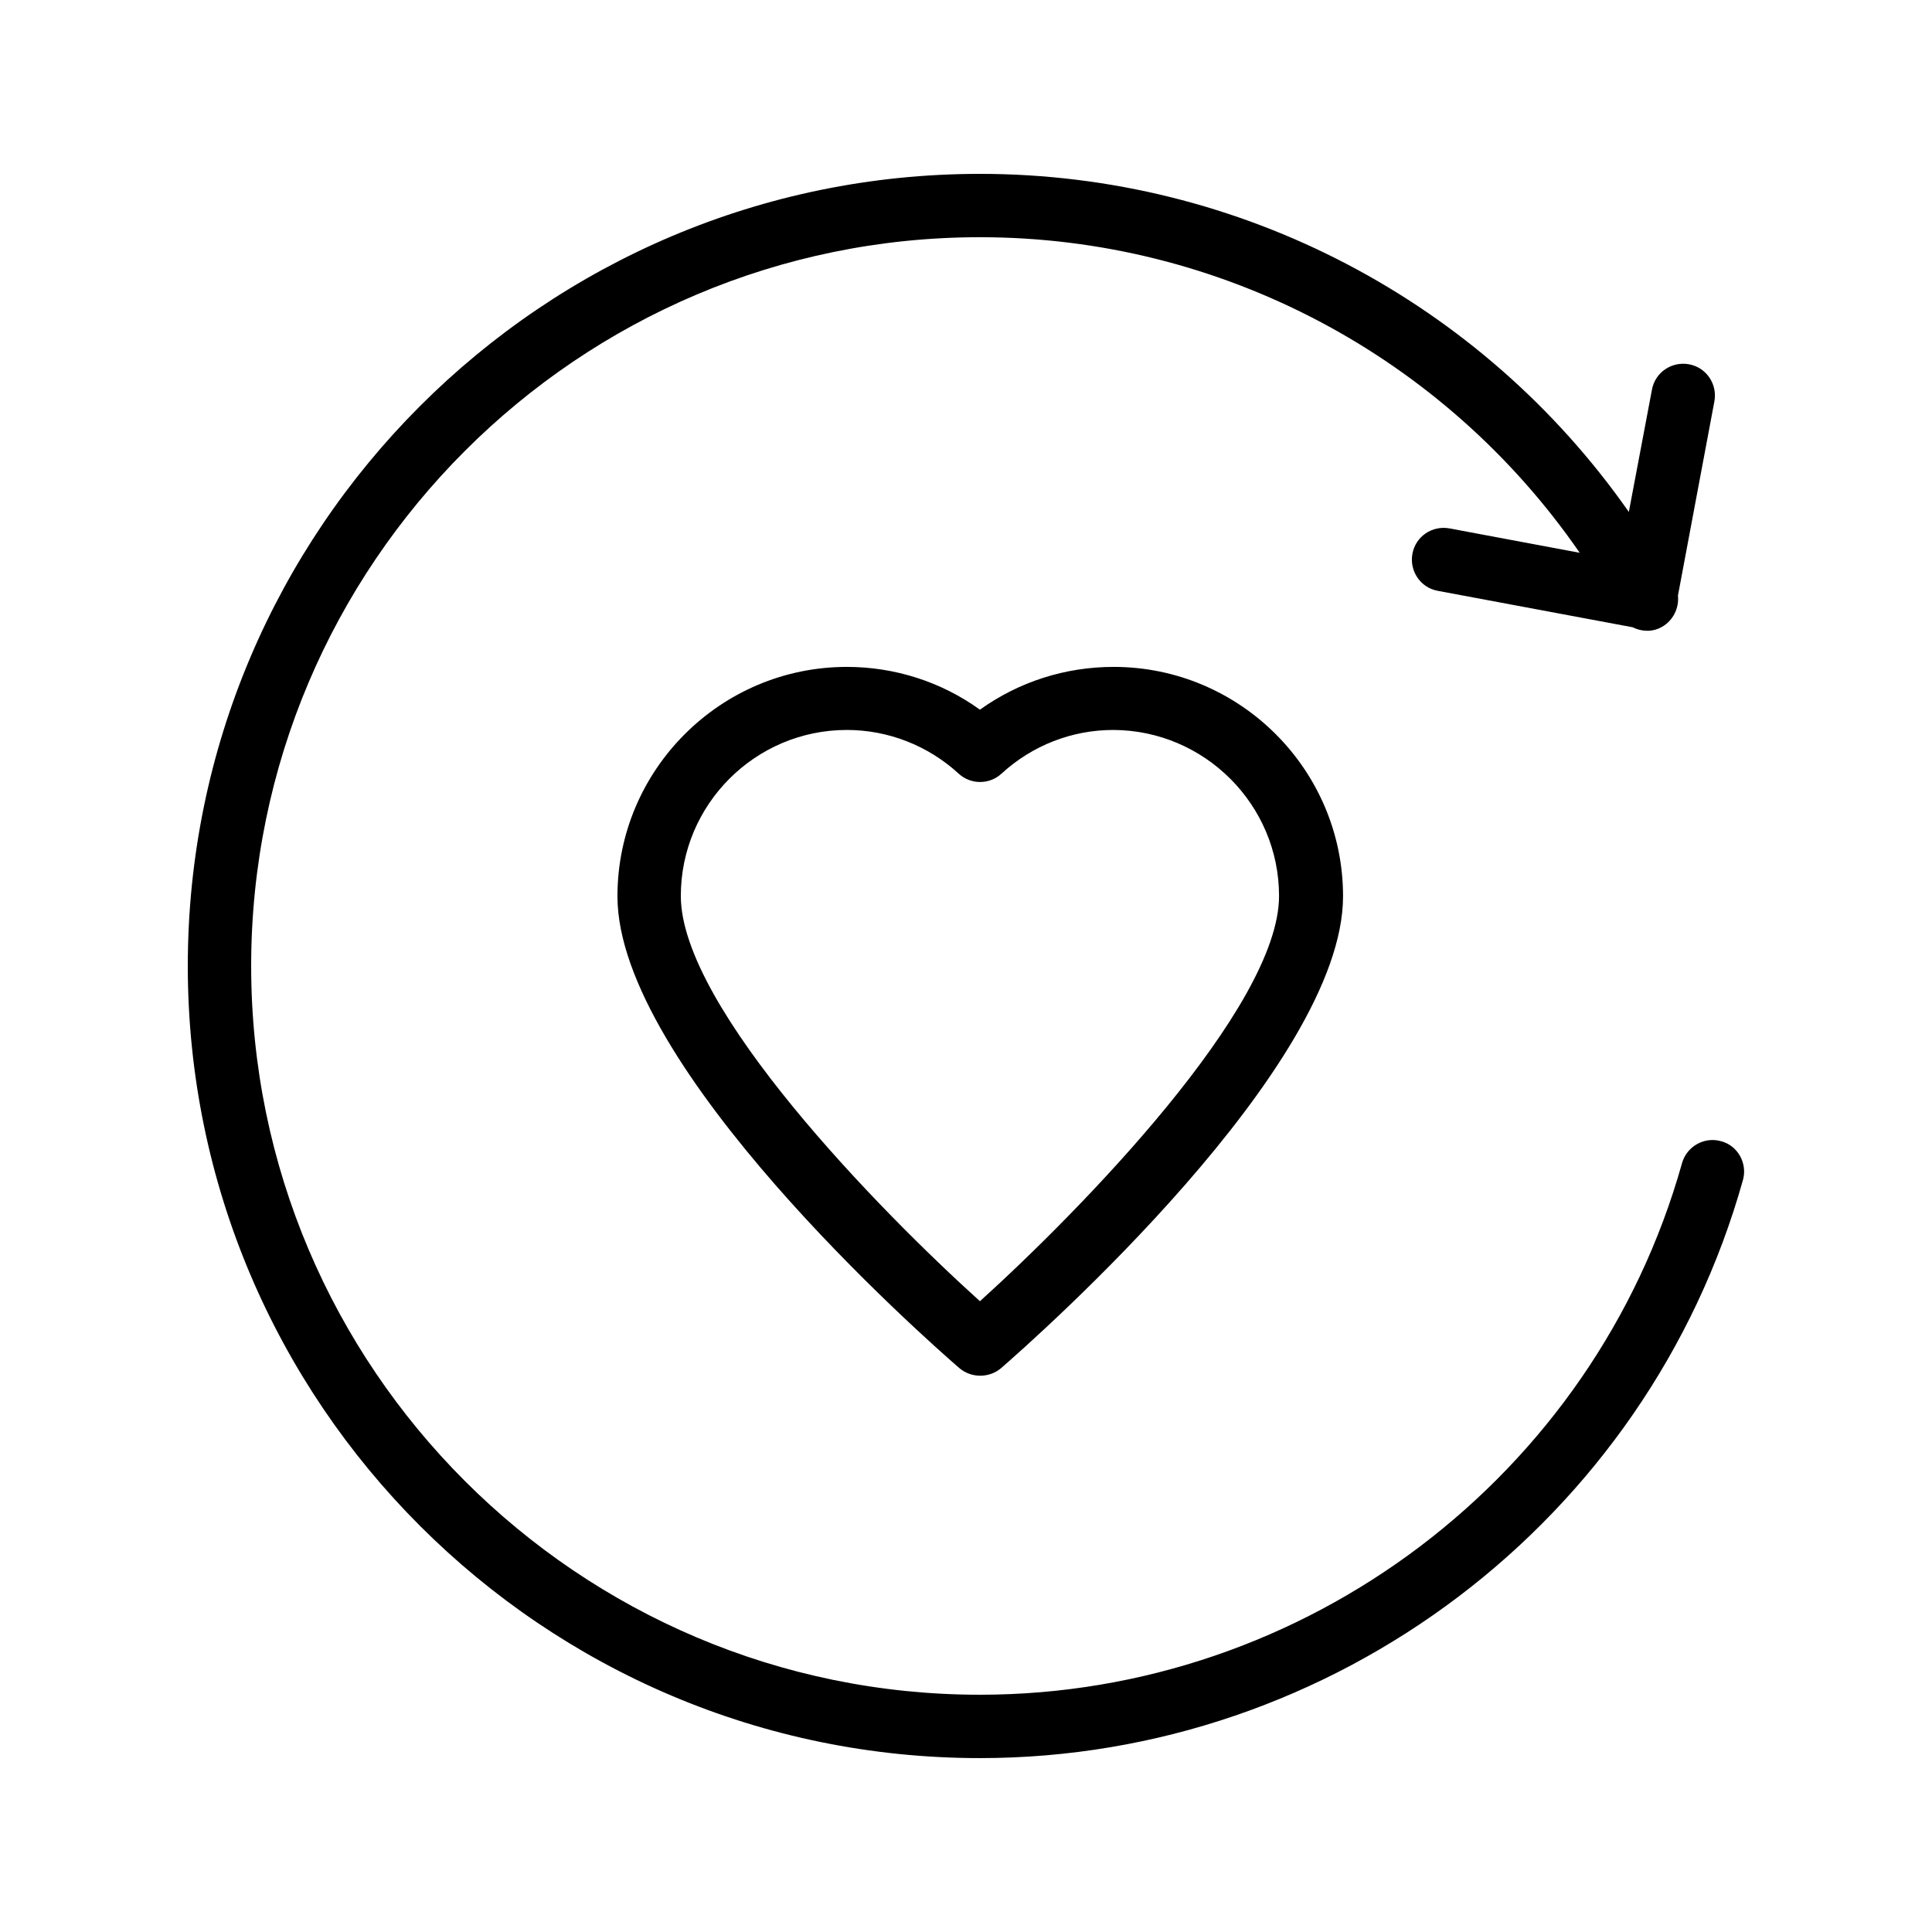
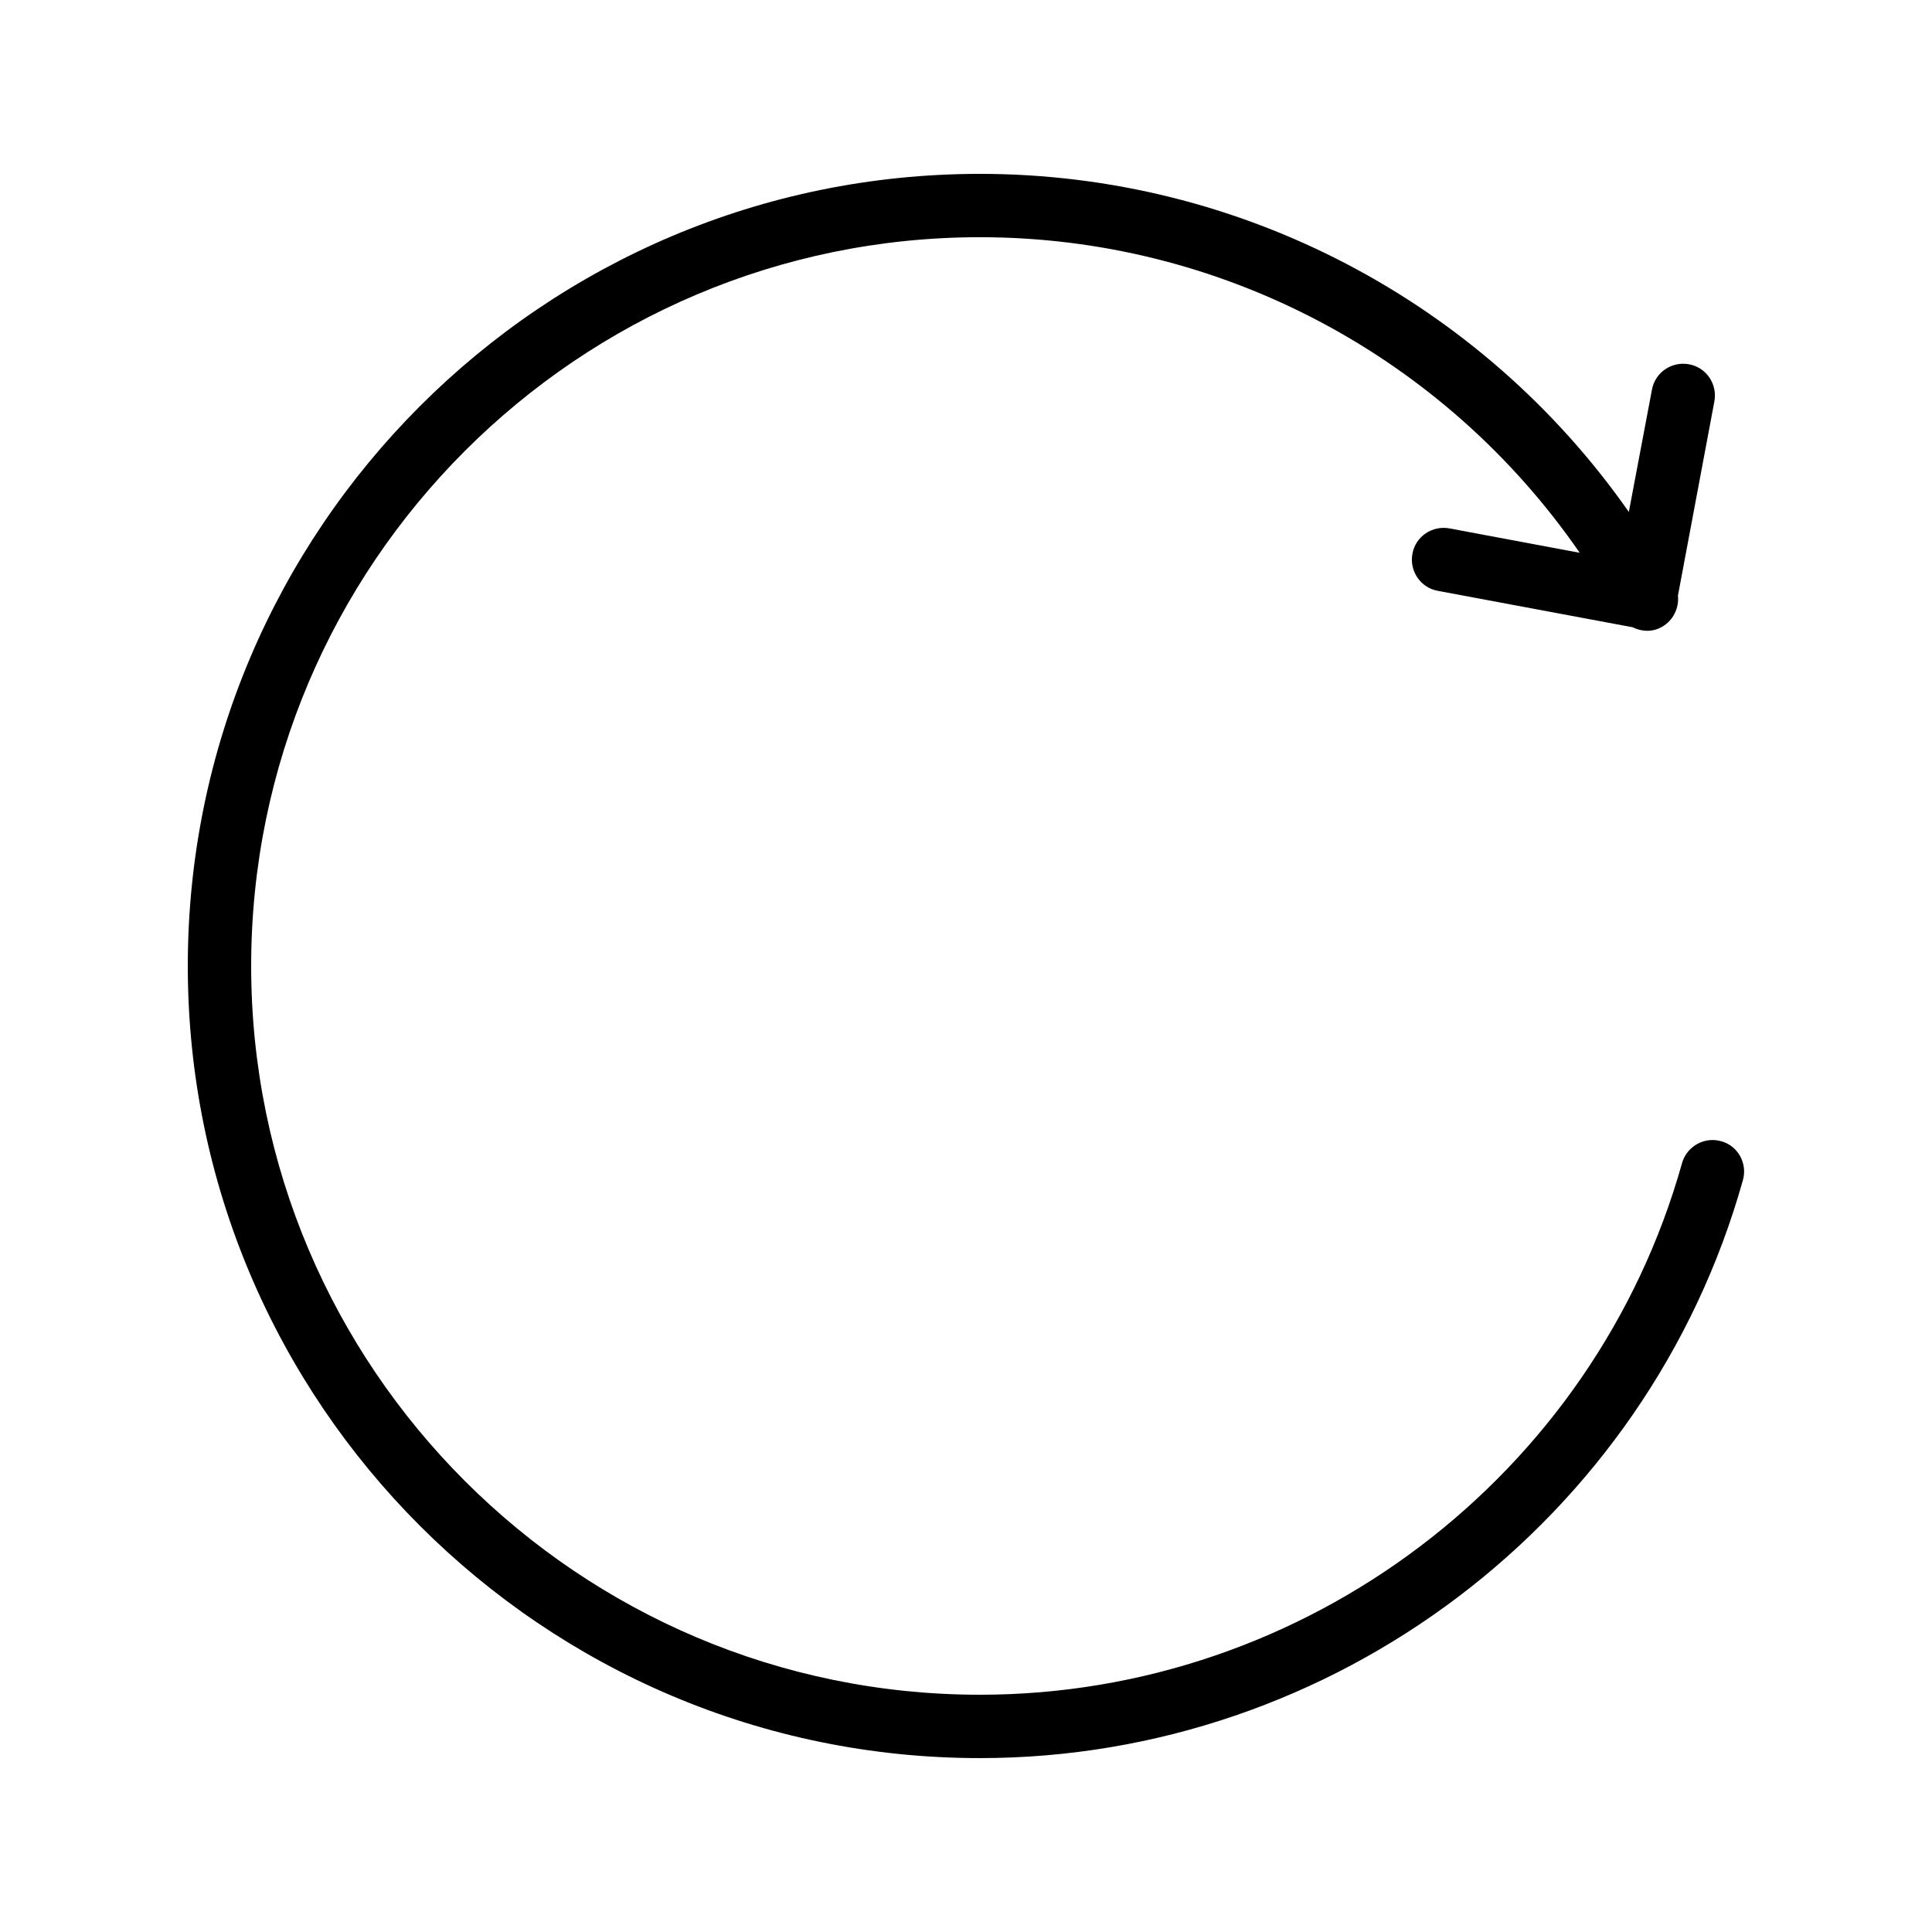
<svg xmlns="http://www.w3.org/2000/svg" fill="#000000" width="800px" height="800px" version="1.1" viewBox="144 144 512 512">
  <g>
    <path d="m600.09 446.43c-4.367-1.258-9.07 1.344-10.328 5.793-23.258 82.961-99.754 140.9-186.07 140.9-106.47 0-193.13-86.656-193.13-193.13s86.656-193.13 193.13-193.13c63.898 0 123.1 31.656 158.95 83.633l-34.512-6.465c-4.535-0.84-8.984 2.098-9.824 6.719-0.84 4.535 2.098 8.984 6.719 9.824l51.641 9.656c2.352 1.176 5.207 1.344 7.727-0.082 3.023-1.68 4.617-5.039 4.281-8.312l9.656-51.473c0.84-4.535-2.098-8.984-6.719-9.824-4.535-0.84-8.984 2.098-9.824 6.719l-6.129 32.41c-38.961-55.672-102.95-89.594-171.97-89.594-115.79 0-209.92 94.129-209.92 209.92s94.129 209.92 209.92 209.92c93.793 0 176.92-62.977 202.2-153.16 1.262-4.453-1.34-9.156-5.793-10.332z" />
-     <path d="m403.69 332.07c-10.242-7.391-22.586-11.336-35.266-11.336-33.504 0-60.793 27.289-60.793 60.793 0 45.176 81.281 116.97 90.602 125.03 1.594 1.344 3.527 2.016 5.543 2.016s3.945-0.672 5.543-2.016c9.238-8.062 90.602-79.855 90.602-125.03 0-33.504-27.289-60.793-60.793-60.793-12.848 0.004-25.109 3.949-35.438 11.336zm79.27 49.375c0 29.559-52.898 83.547-79.266 107.39-26.367-23.762-79.27-77.754-79.27-107.39 0-24.266 19.734-44 44-44 10.914 0 21.496 4.113 29.641 11.586 3.191 2.938 8.145 2.938 11.336 0 8.145-7.473 18.641-11.586 29.641-11.586 24.184 0.086 43.918 19.816 43.918 44z" />
  </g>
</svg>